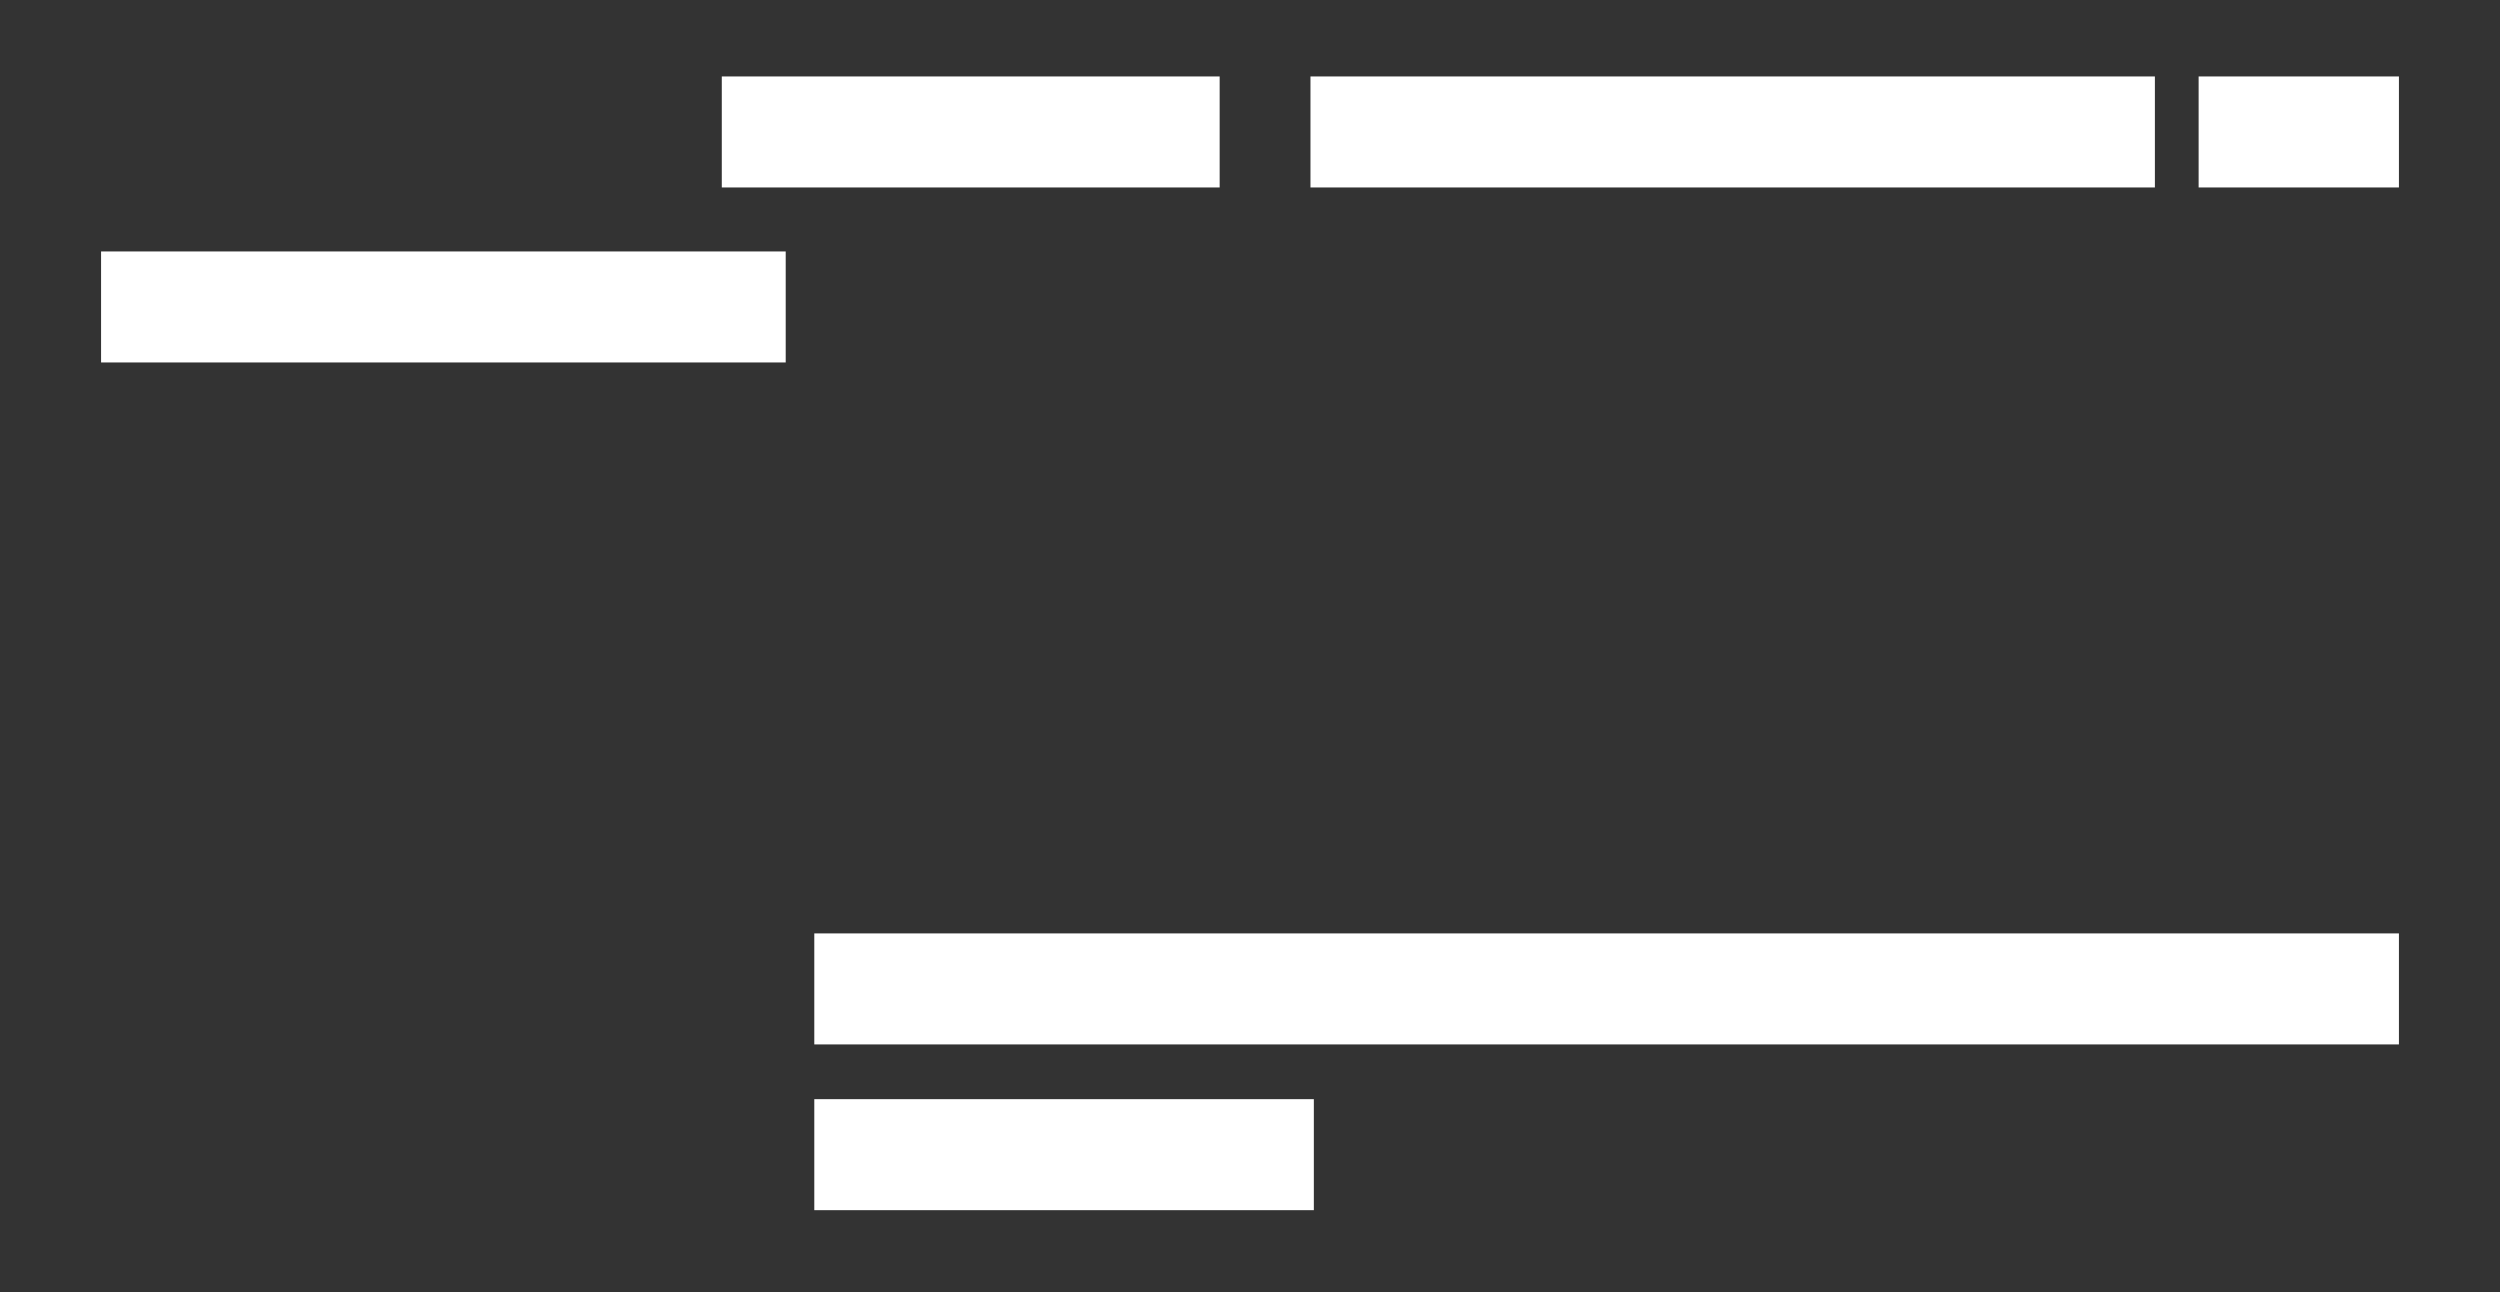
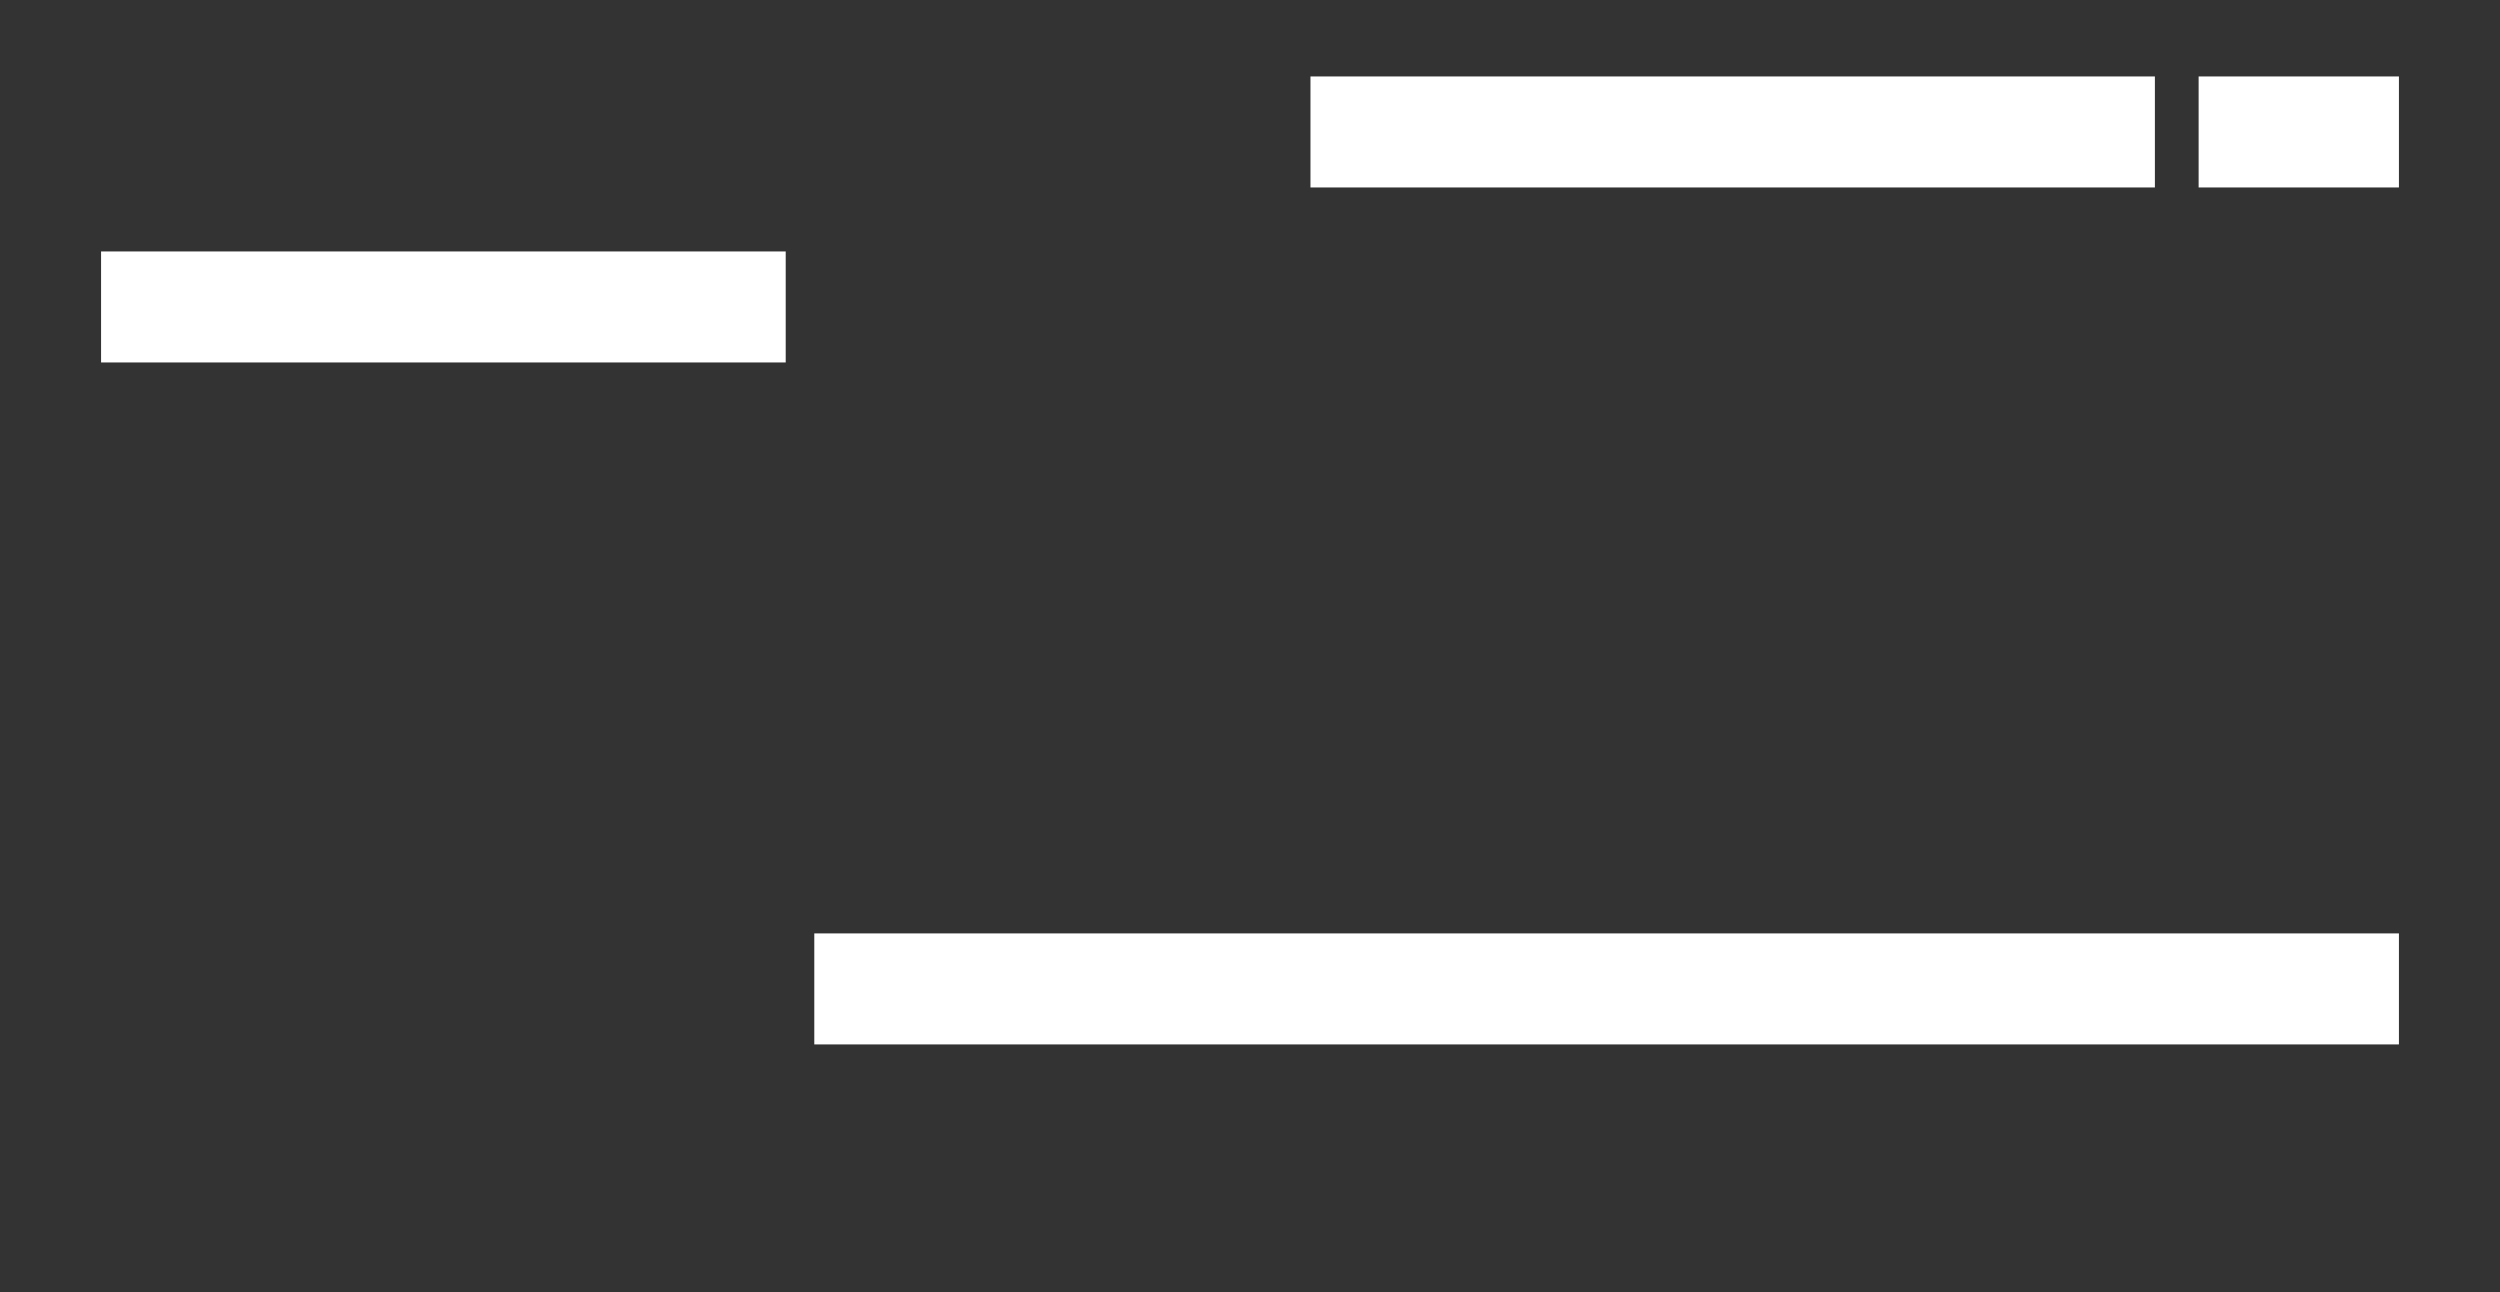
<svg xmlns="http://www.w3.org/2000/svg" id="obi" viewBox="0 0 327 169">
  <rect x="0" y="0" width="327" height="169" fill="#333333" stroke="none" />
  <defs>
    <style>
      .cls-1 {
        fill: #fff;
        stroke-width: 0px;
      }
    </style>
  </defs>
-   <rect class="cls-1" x="94.41" y="10" width="65.12" height="14.52" />
  <rect class="cls-1" x="171.41" y="10" width="110.45" height="14.52" />
  <rect class="cls-1" x="287.58" y="10" width="26.2" height="14.52" />
  <rect class="cls-1" x="13.22" y="32.89" width="89.55" height="14.52" />
  <rect class="cls-1" x="106.51" y="122.09" width="207.27" height="14.52" />
-   <rect class="cls-1" x="106.51" y="143.77" width="65.34" height="14.52" />
</svg>